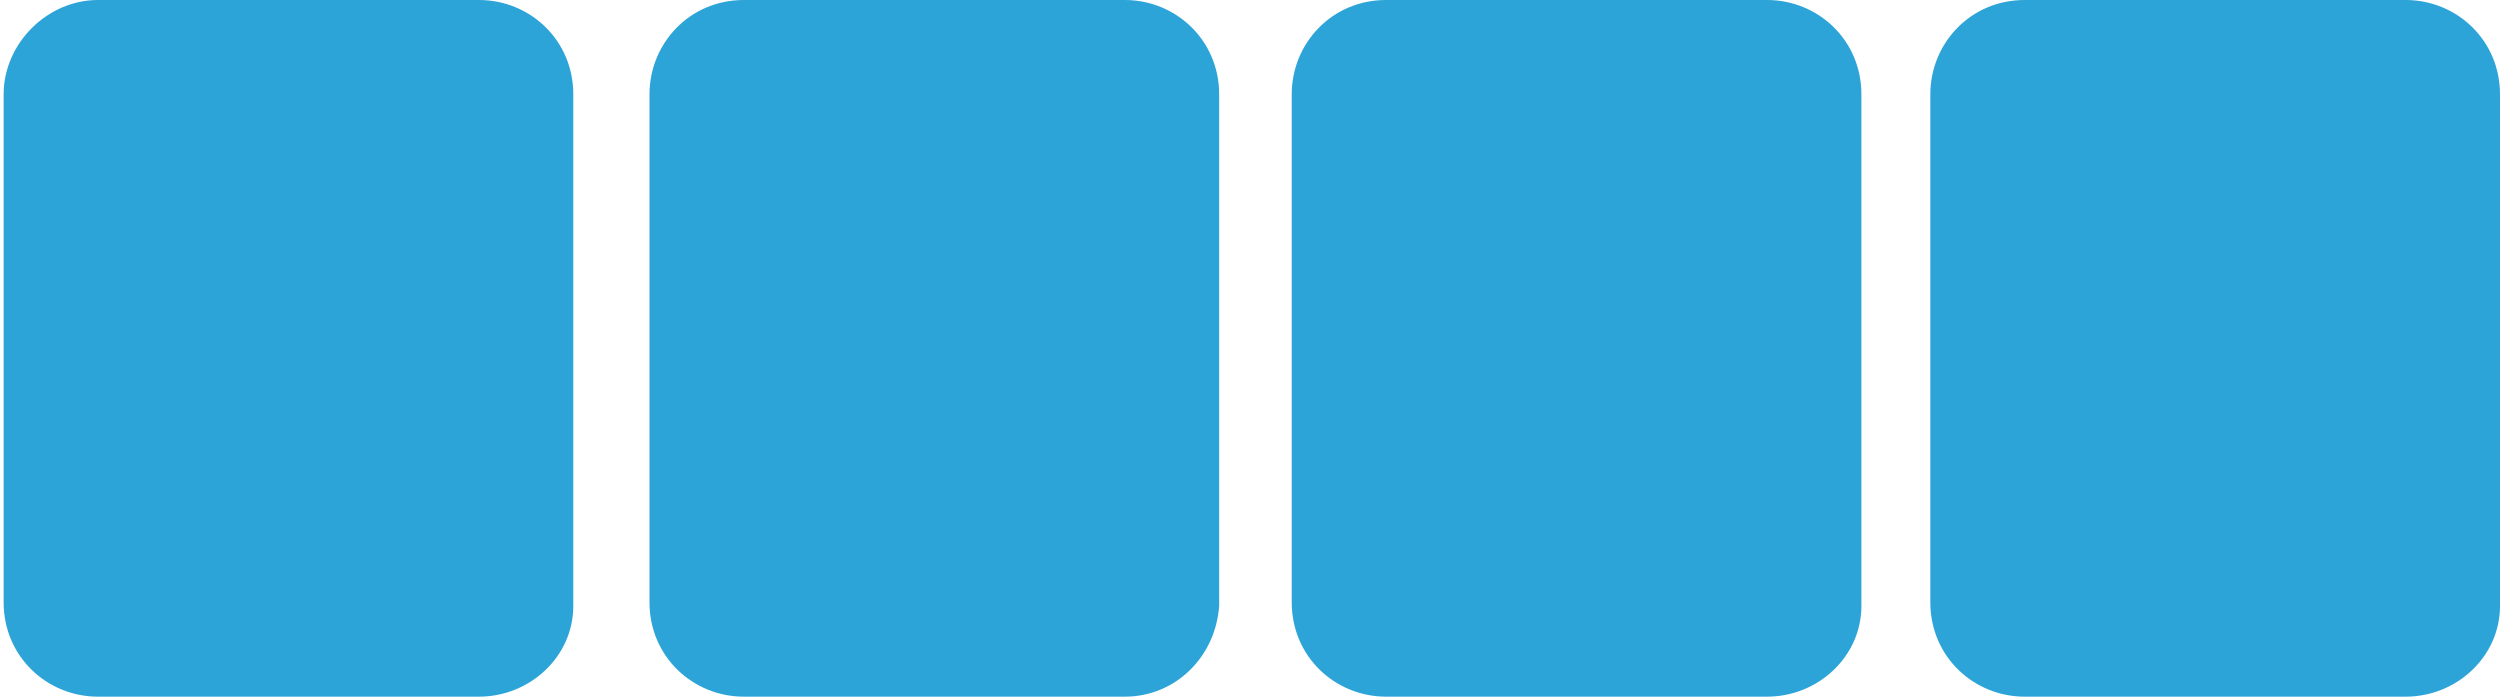
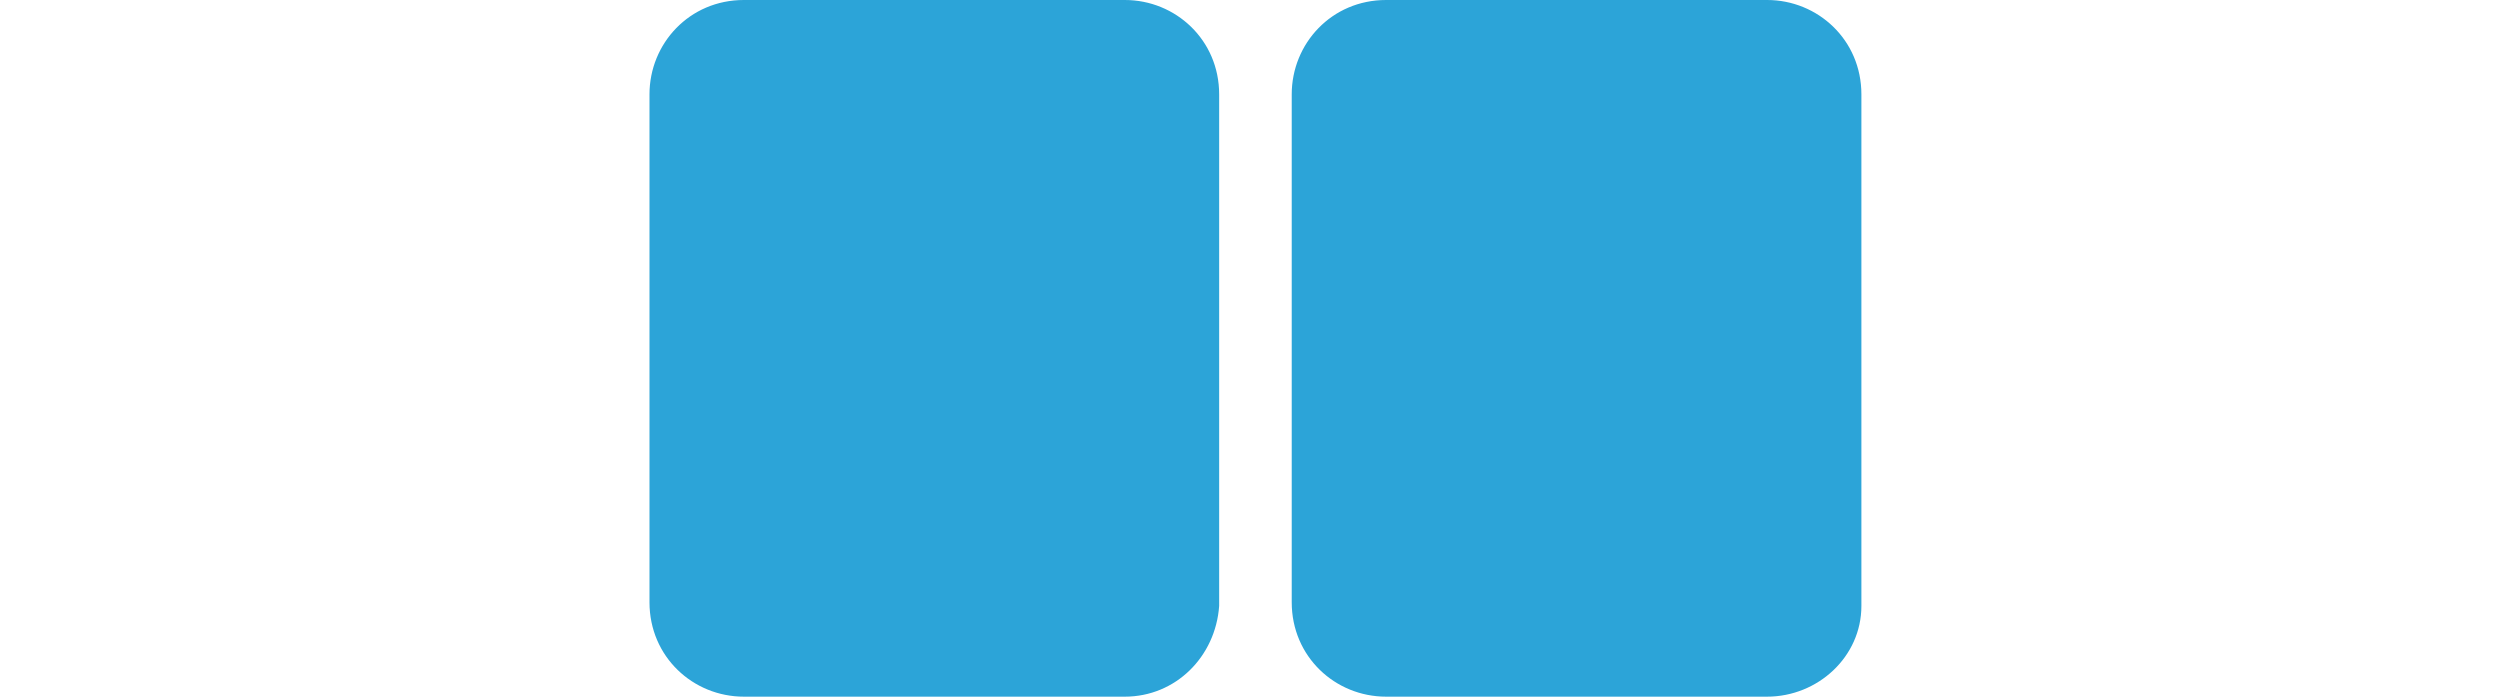
<svg xmlns="http://www.w3.org/2000/svg" version="1.1" id="Ebene_1" x="0px" y="0px" viewBox="0 0 68.9 19.2" style="enable-background:new 0 0 68.9 19.2;" xml:space="preserve">
  <style type="text/css">
	.st0{fill:#2CA4D8;}
</style>
-   <path class="st0" d="M13.2,19.2H2.7c-1.4,0-2.6-1.1-2.6-2.6V2.6C0.1,1.2,1.3,0,2.7,0h10.5c1.4,0,2.6,1.1,2.6,2.6v14.1  C15.8,18.1,14.6,19.2,13.2,19.2z" />
  <path class="st0" d="M31,19.2H20.5c-1.4,0-2.6-1.1-2.6-2.6V2.6c0-1.4,1.1-2.6,2.6-2.6H31c1.4,0,2.6,1.1,2.6,2.6v14.1  C33.5,18.1,32.4,19.2,31,19.2z" />
  <path class="st0" d="M48.7,19.2H38.2c-1.4,0-2.6-1.1-2.6-2.6V2.6c0-1.4,1.1-2.6,2.6-2.6h10.5c1.4,0,2.6,1.1,2.6,2.6v14.1  C51.3,18.1,50.1,19.2,48.7,19.2z" />
-   <path class="st0" d="M66.3,19.2H55.8c-1.4,0-2.6-1.1-2.6-2.6V2.6c0-1.4,1.1-2.6,2.6-2.6h10.5c1.4,0,2.6,1.1,2.6,2.6v14.1  C68.9,18.1,67.7,19.2,66.3,19.2z" />
</svg>